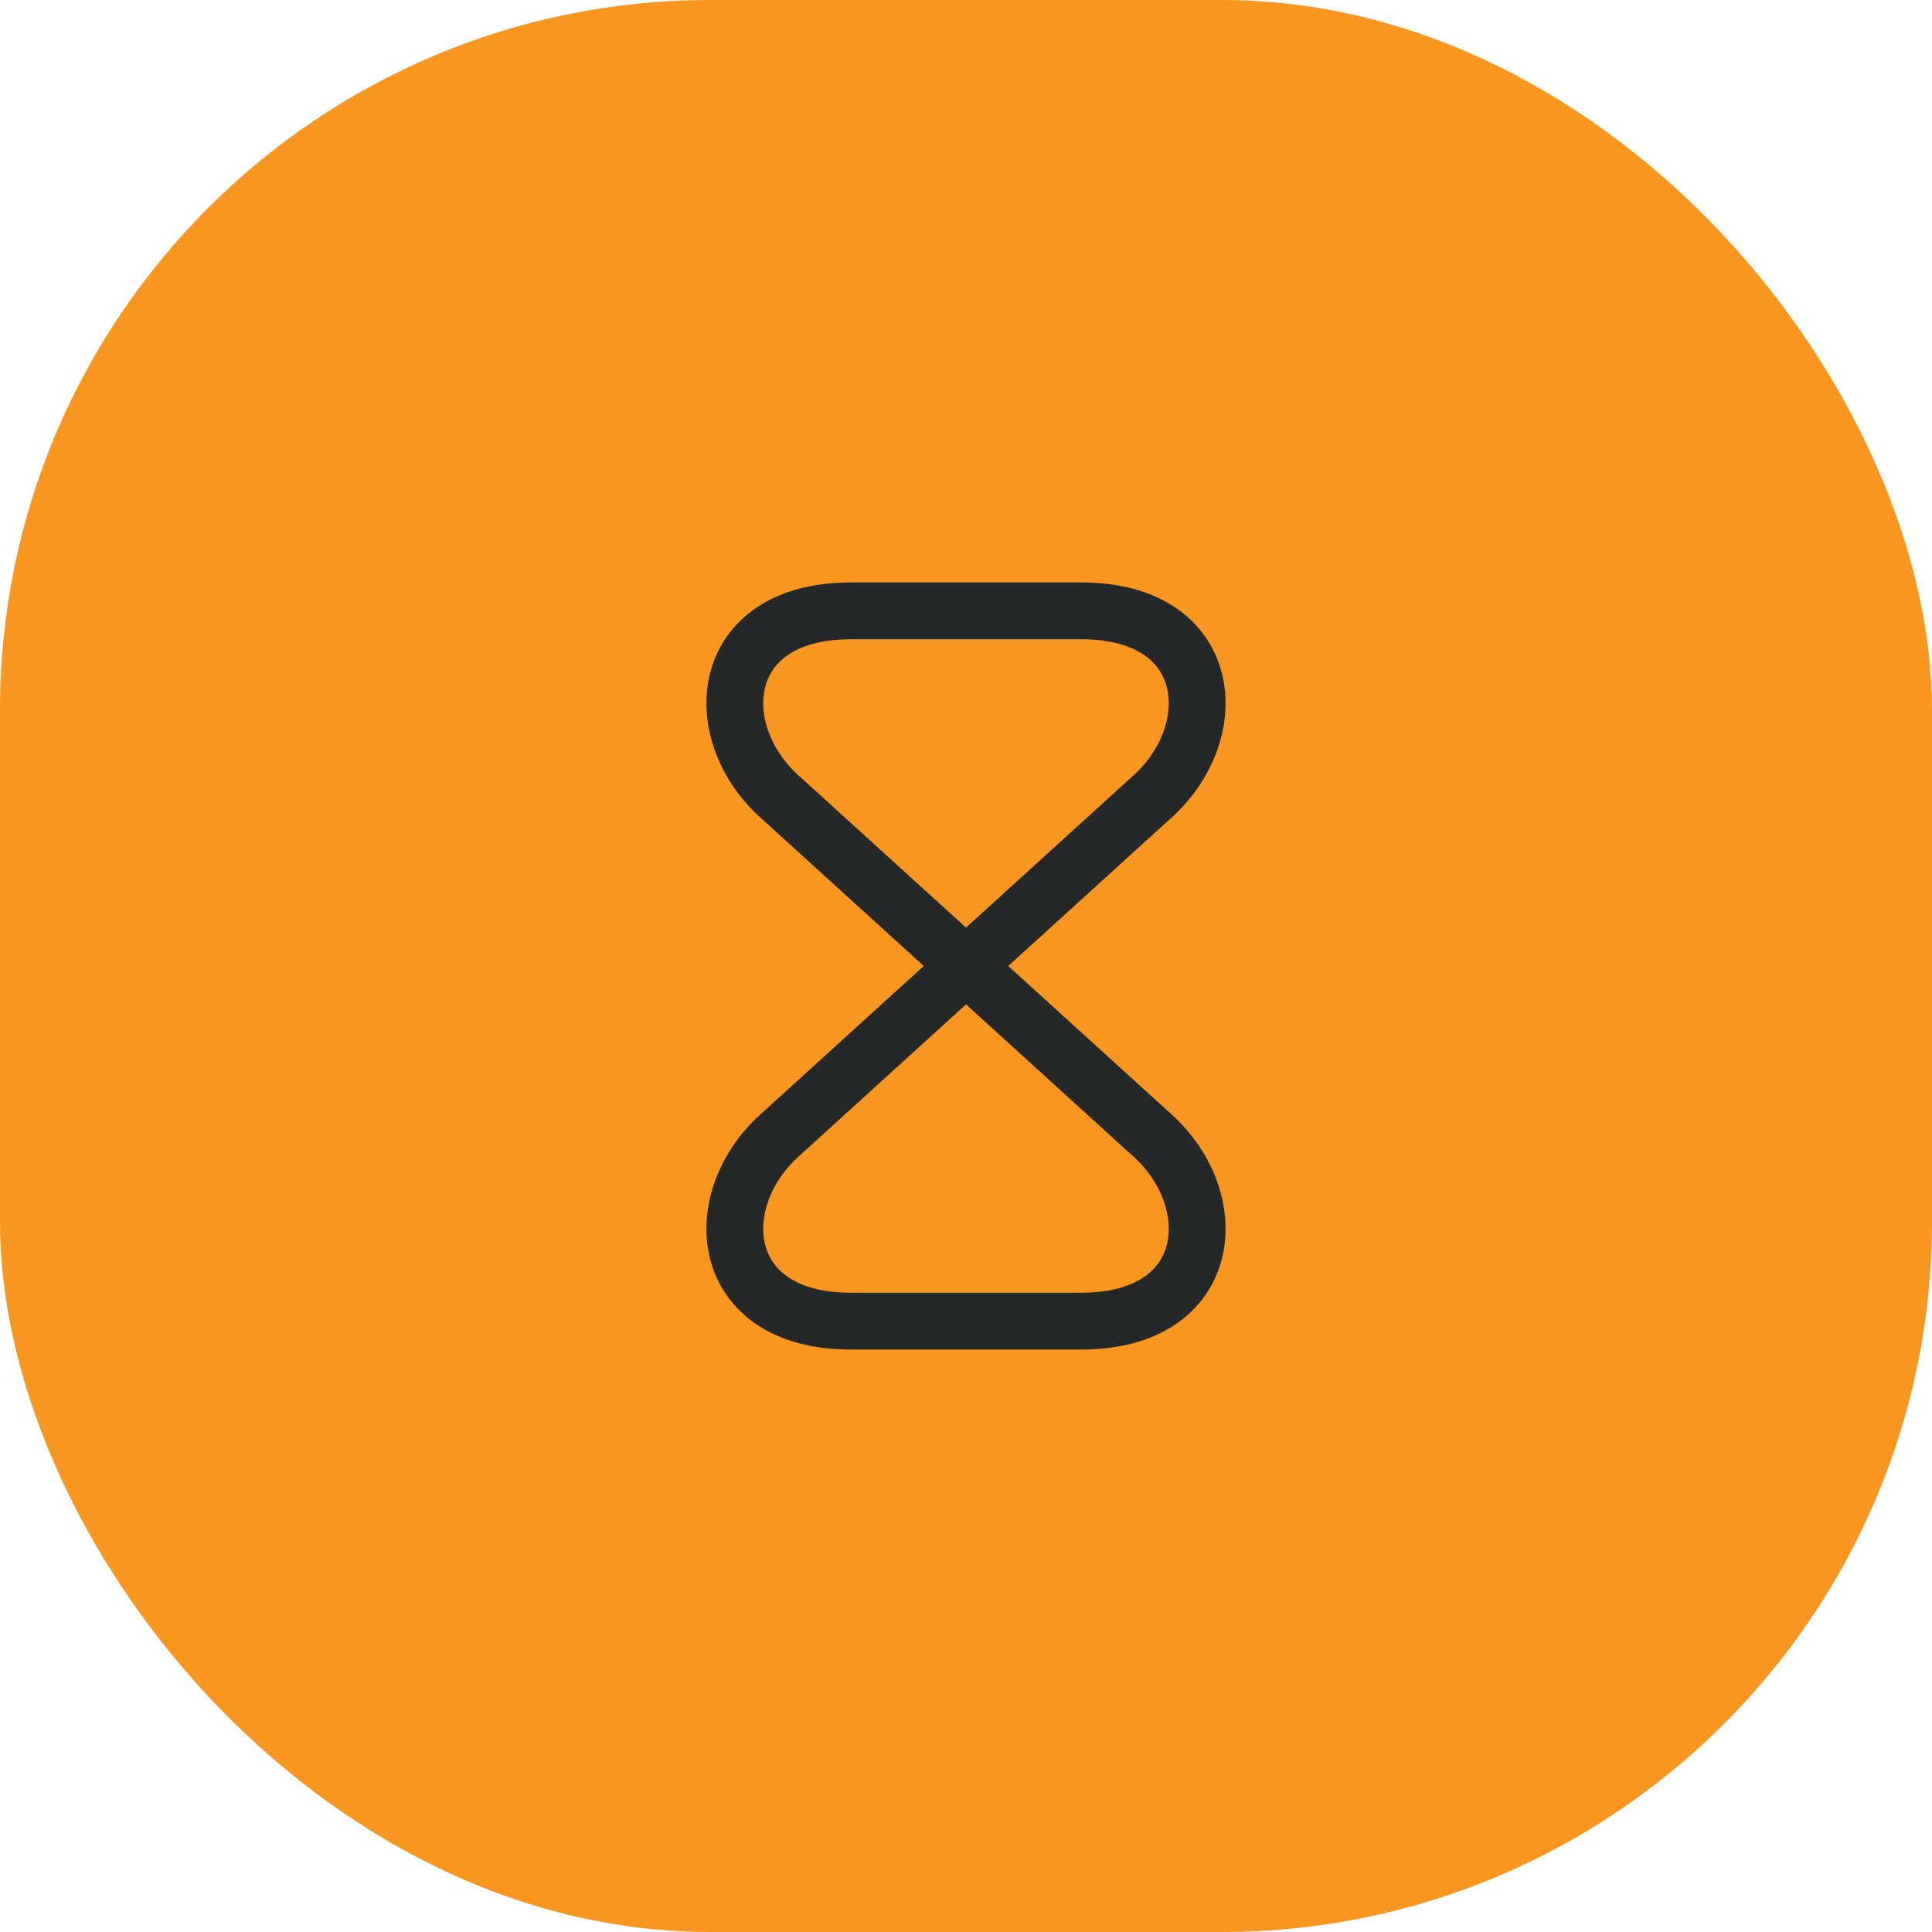
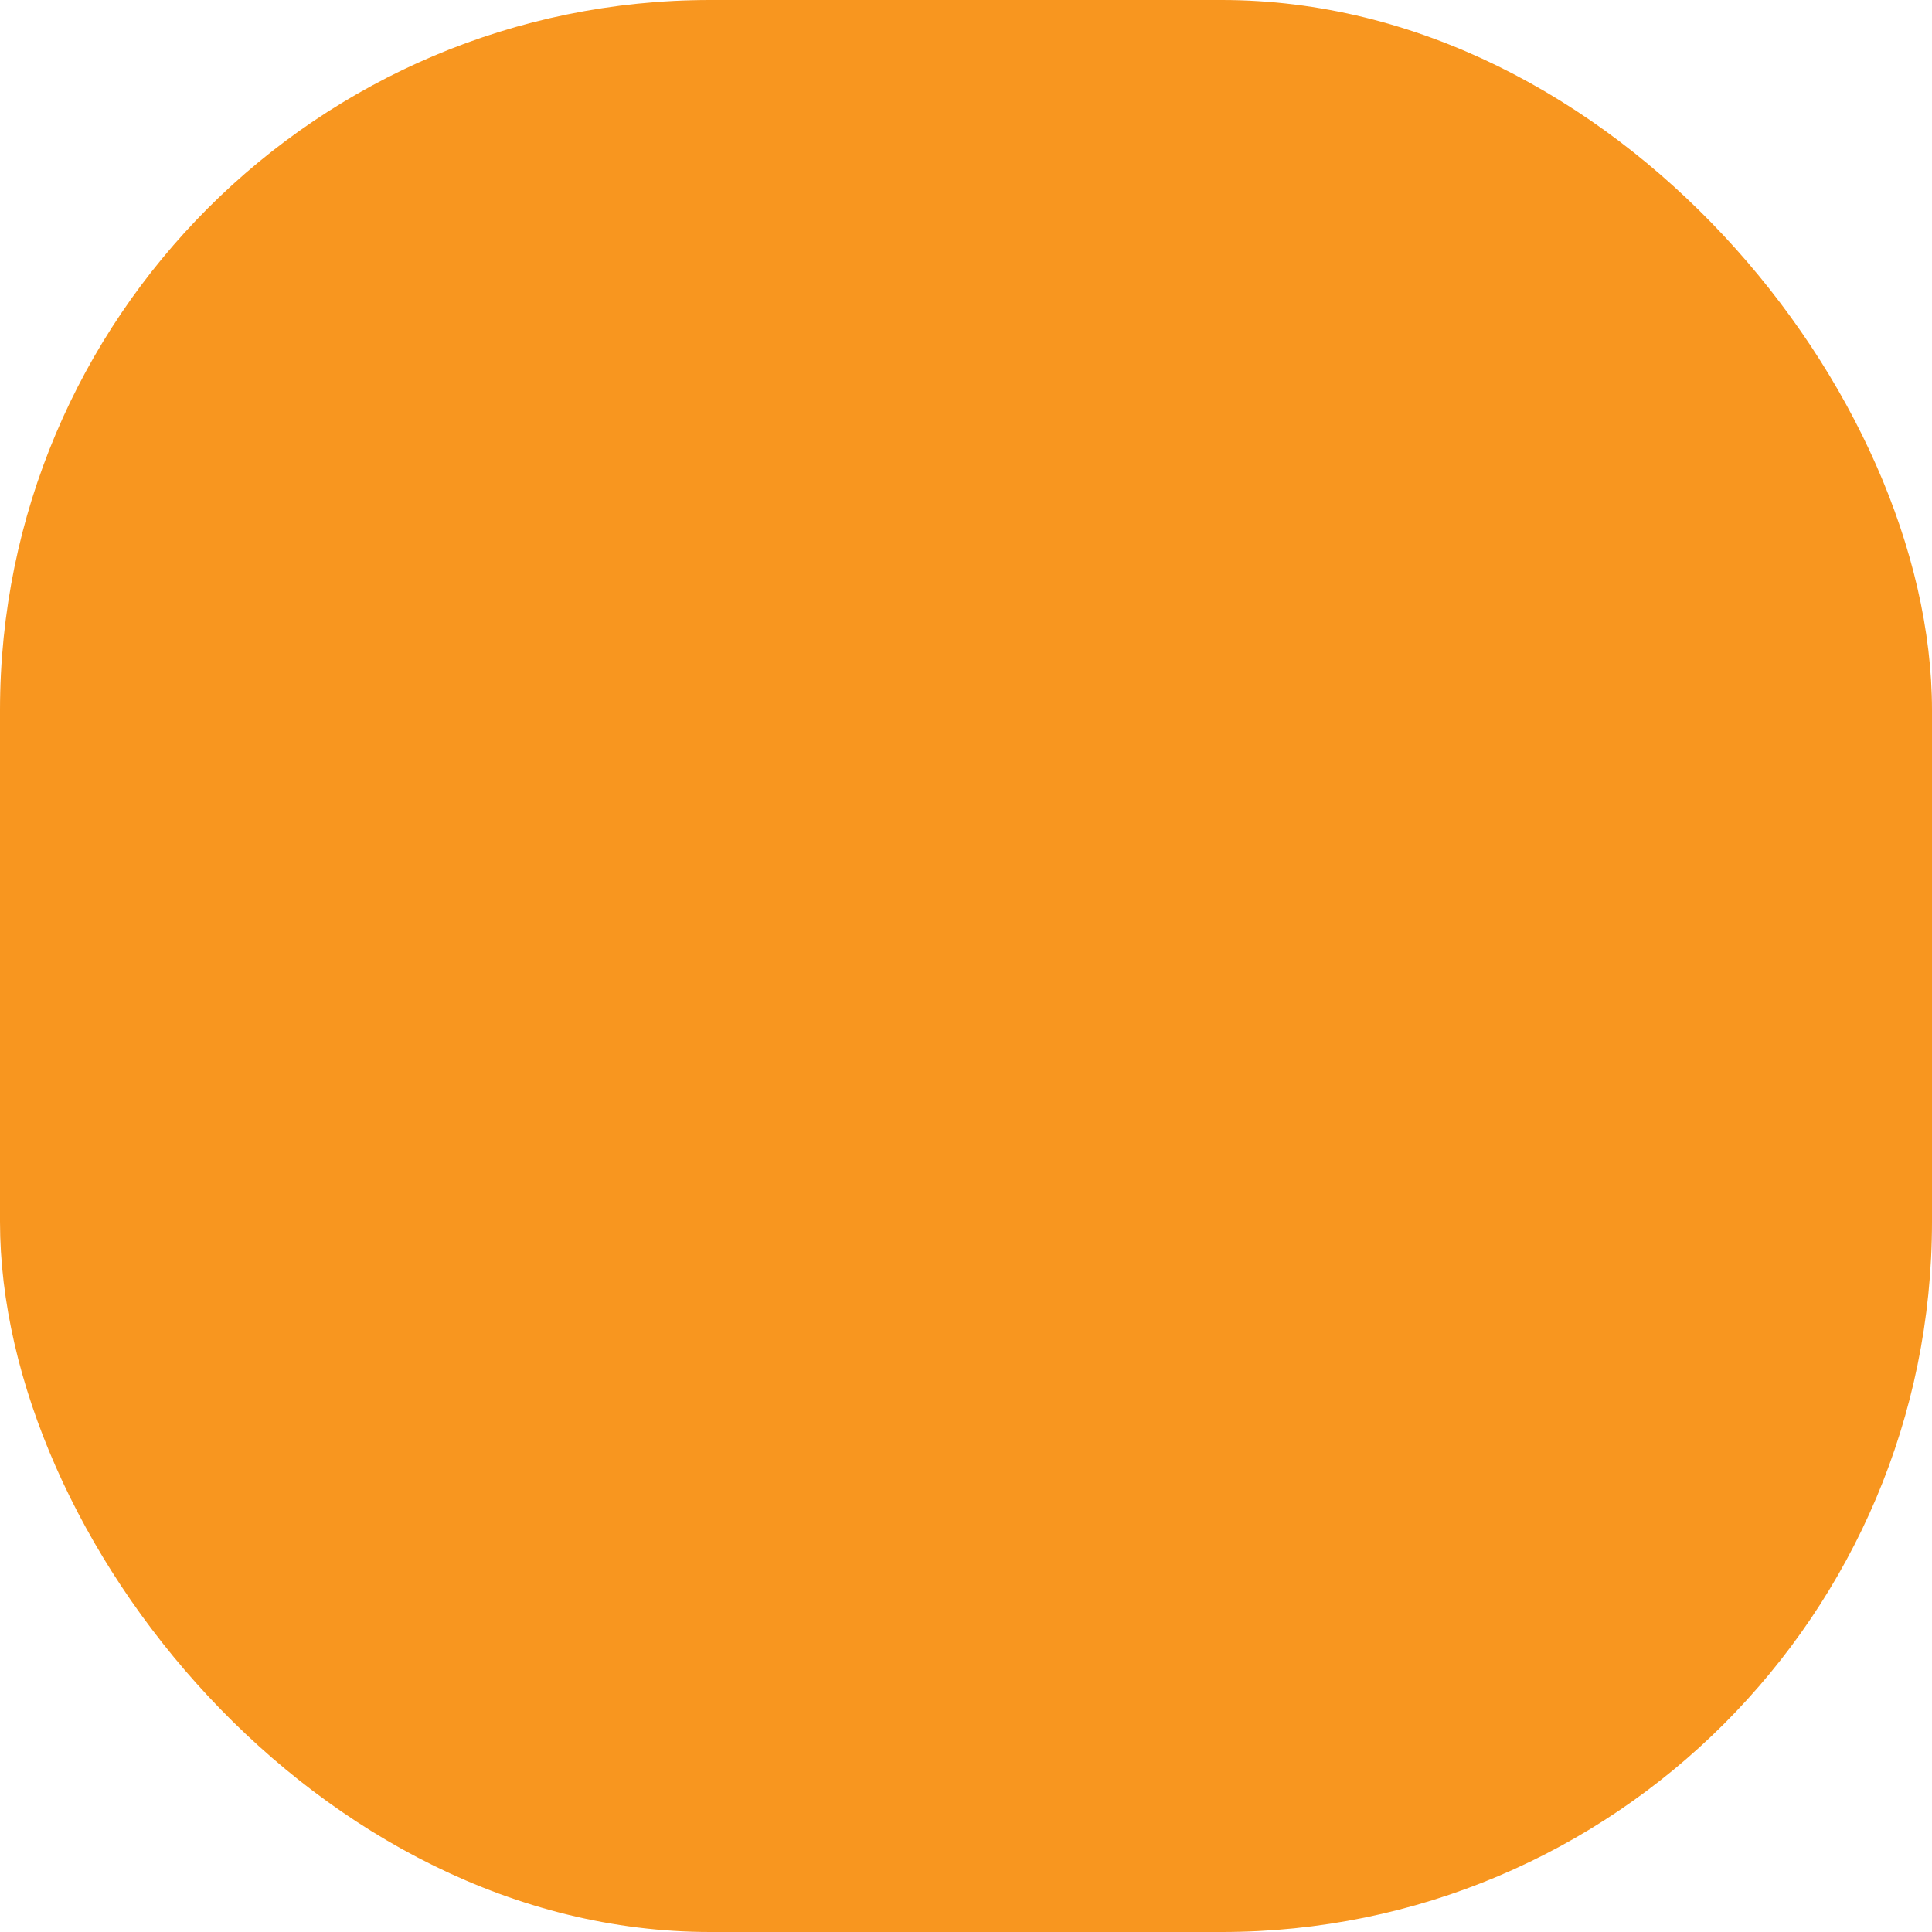
<svg xmlns="http://www.w3.org/2000/svg" width="68" height="68" viewBox="0 0 68 68" fill="none">
  <rect width="68" height="68" rx="25" fill="#F8961F" />
-   <path d="M38.05 21.5H29.95C25.25 21.5 24.887 25.725 27.425 28.025L40.575 39.975C43.112 42.275 42.75 46.5 38.05 46.5H29.95C25.25 46.5 24.887 42.275 27.425 39.975L40.575 28.025C43.112 25.725 42.75 21.5 38.05 21.5Z" stroke="#252828" stroke-width="2" stroke-linecap="round" stroke-linejoin="round" />
</svg>